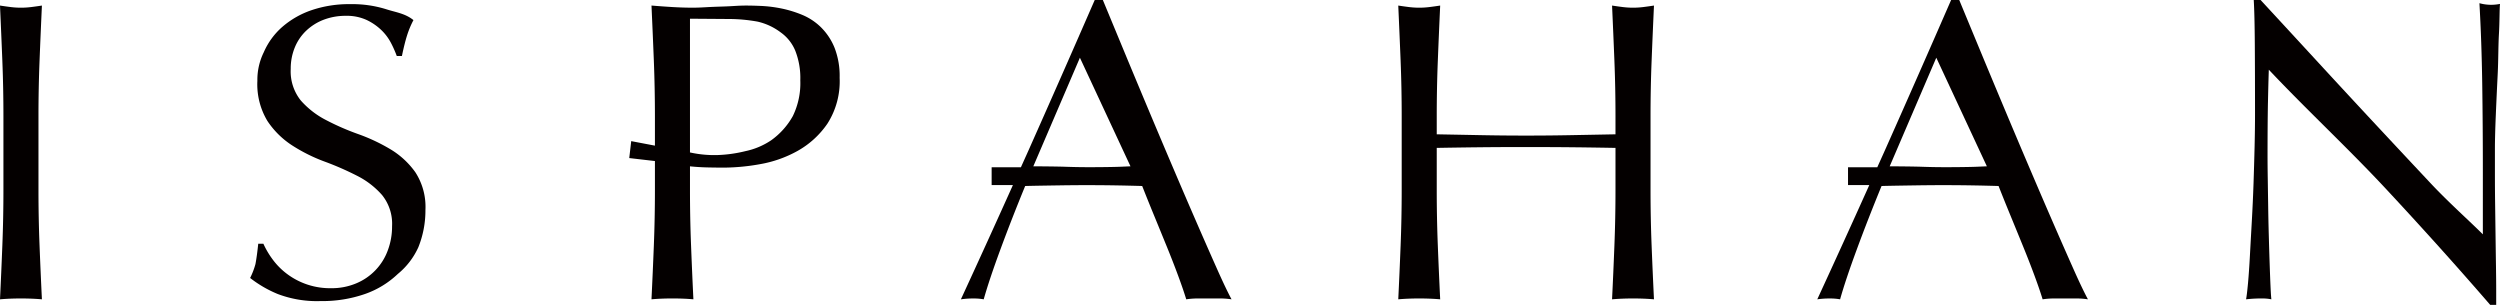
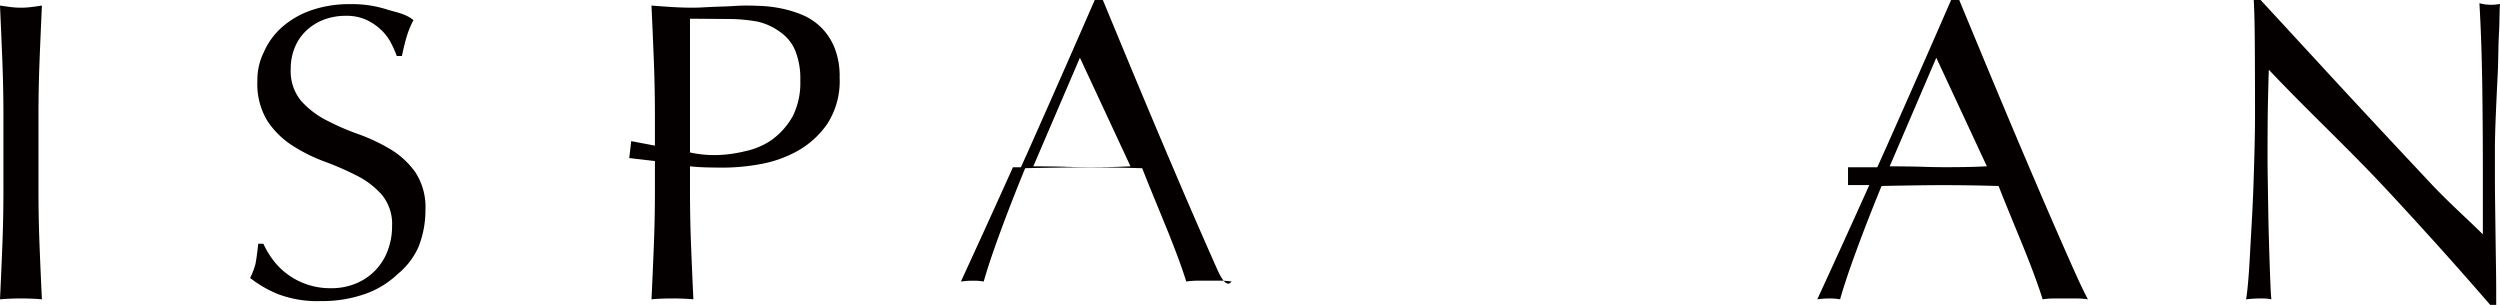
<svg xmlns="http://www.w3.org/2000/svg" viewBox="0 0 420.989 51.34">
  <defs>
    <style>.a{fill:#040000;}</style>
  </defs>
  <title>ISPAHAN</title>
  <path class="a" d="M.396,10.26Q.215,5.689,0,.936c.625.096,1.224.179,1.8.251A13.861,13.861,0,0,0,3.53,1.296a13.901,13.901,0,0,0,1.728-.108c.575-.072,1.173-.155,1.8-.251q-.217,4.752-.398,9.324t-.181,9.324v12.386q0,4.752.181,9.36t.398,9.073q-1.657-.145-3.528-.145-1.874,0-3.53.145.217-4.466.396-9.073.181-4.608.181-9.36v-12.386Q.577,14.832.396,10.26Z" />
  <path class="a" d="M45.9,43.672a11.819,11.819,0,0,0,2.375,2.411,12.062,12.062,0,0,0,7.454,2.449,10.654,10.654,0,0,0,4.283-.828,9.543,9.543,0,0,0,5.292-5.545,11.421,11.421,0,0,0,.719-4.068,7.722,7.722,0,0,0-1.692-5.256,13.974,13.974,0,0,0-4.211-3.241,49.714,49.714,0,0,0-5.437-2.377,27.878,27.878,0,0,1-5.437-2.7,14.357,14.357,0,0,1-4.211-4.141,11.96,11.96,0,0,1-1.694-6.769,10.506,10.506,0,0,1,1.079-4.808A12.021,12.021,0,0,1,47.556,4.514a14.799,14.799,0,0,1,4.932-2.809A19.555,19.555,0,0,1,58.967.699a19.215,19.215,0,0,1,5.977.828c1.68.552,3.241.705,4.679,1.856A15.742,15.742,0,0,0,68.544,5.975q-.431,1.371-.864,3.458h-.864a18.365,18.365,0,0,0-.972-2.196,8.41,8.41,0,0,0-1.655-2.198,9.35,9.35,0,0,0-2.485-1.692,8.001,8.001,0,0,0-3.456-.683,10.295,10.295,0,0,0-3.709.647,8.854,8.854,0,0,0-2.951,1.836,8.102,8.102,0,0,0-1.945,2.845,9.343,9.343,0,0,0-.685,3.6,7.836,7.836,0,0,0,1.694,5.328,14.451,14.451,0,0,0,4.213,3.277,41.779,41.779,0,0,0,5.437,2.377,30.608,30.608,0,0,1,5.437,2.556,13.911,13.911,0,0,1,4.211,3.888,10.721,10.721,0,0,1,1.692,6.337,16.625,16.625,0,0,1-1.187,6.264,12.42,12.42,0,0,1-3.458,4.507,15.359,15.359,0,0,1-5.543,3.383,21.785,21.785,0,0,1-7.452,1.189,18.582,18.582,0,0,1-7.237-1.189,19.686,19.686,0,0,1-4.645-2.7A12.404,12.404,0,0,0,43.019,44.463q.25-1.332.468-3.421H44.351A14.311,14.311,0,0,0,45.9,43.672Z" />
-   <path class="a" d="M271.86,10.26q-.181-4.572-.396-9.324c.625.096,1.224.179,1.8.251a13.861,13.861,0,0,0,1.73.108,13.901,13.901,0,0,0,1.728-.108c.575-.072,1.173-.155,1.8-.251q-.217,4.752-.398,9.324t-.181,9.324v12.386q0,4.752.181,9.36t.398,9.073q-1.657-.145-3.528-.145-1.874,0-3.53.145.217-4.466.396-9.073.181-4.608.181-9.36V24.904q-3.888-.069-7.526-.108-3.634-.033-7.522-.036-3.891,0-7.526.036-3.637.039-7.526.108V31.971q0,4.752.181,9.36t.398,9.073q-1.657-.145-3.528-.145-1.874,0-3.53.145.217-4.466.396-9.073.181-4.608.181-9.36v-12.386q0-4.752-.181-9.324T235.462.936c.625.096,1.224.179,1.8.251a13.861,13.861,0,0,0,1.73.108,13.901,13.901,0,0,0,1.728-.108c.575-.072,1.173-.155,1.8-.251q-.217,4.752-.398,9.324t-.181,9.324v3.033q3.891.072,7.526.143,3.634.072,7.526.072,3.888,0,7.522-.072,3.637-.069,7.526-.143V19.585Q272.041,14.832,271.86,10.26Z" />
  <path class="a" d="M401.701,31.717C395.459,25.021,388.299,18.361,382.059,11.737q-.072,2.016-.143,5.4-.072,3.384-.072,9.216,0,1.513.036,3.745.033,2.233.072,4.679.033,2.45.106,4.968.069,2.522.143,4.681.072,2.161.145,3.781c.048,1.079.096,1.812.145,2.196a7.873,7.873,0,0,0-1.6-.145,22.77,22.77,0,0,0-2.664.145q.142-.72.323-2.664.178-1.947.323-4.645.145-2.7.325-5.869.178-3.167.287-6.337.105-3.167.179-6.192.072-3.026.072-5.4,0-6.913-.036-11.882Q379.666,2.449,379.521,0h1.153q4.394,4.752,9.399,10.188,5.003,5.437,9.935,10.729,4.933,5.292,9.36,10.009c2.953,3.144,6.525,6.326,8.733,8.534V28.764q0-7.561-.106-14.725-.108-7.166-.47-13.501a7.402,7.402,0,0,0,3.464.12c-.096,1.055-.056,2.917-.177,5.029-.121,2.114-.09,4.37-.209,6.769q-.181,3.601-.325,7.056-.145,3.457-.145,5.545v4.32q0,2.45.036,5.113.036,2.664.072,5.364t.072,5.041q.036,2.342.036,4.068v2.377H419.341Q411.06,41.763,401.701,31.717Z" />
  <path class="a" d="M140.528,8.028a10.265,10.265,0,0,0-2.269-3.422,9.962,9.962,0,0,0-3.132-2.087,19.167,19.167,0,0,0-3.492-1.081,22.188,22.188,0,0,0-3.347-.432q-1.585-.07-2.666-.07-.792,0-1.942.07c-.77.05-1.575.084-2.413.108-.842.026-1.67.06-2.485.108q-1.224.072-2.088.072-1.727,0-3.492-.108-1.766-.108-3.494-.251.217,4.753.398,9.324.178,4.572.181,9.324v4.943l-3.993-.76-.331,2.852,4.324.501v4.85q0,4.753-.181,9.36-.181,4.608-.398,9.073,1.657-.145,3.53-.145,1.872,0,3.528.145-.217-4.466-.395-9.073-.181-4.607-.181-9.36V28.009c.96.099,1.897.157,2.809.181q1.368.036,3.024.036a35.314,35.314,0,0,0,5.941-.577A19.95,19.95,0,0,0,134.3,25.417a14.873,14.873,0,0,0,5.041-4.609,13.218,13.218,0,0,0,2.051-7.703A13.102,13.102,0,0,0,140.528,8.028Zm-7.02,11.52a12.468,12.468,0,0,1-3.639,4.071,12.289,12.289,0,0,1-4.358,1.836,22.685,22.685,0,0,1-4.607.653,18.868,18.868,0,0,1-4.715-.438V3.15l6.481.049a27.415,27.415,0,0,1,4.926.447,10.231,10.231,0,0,1,3.894,1.827,7.092,7.092,0,0,1,2.413,3.024,12.511,12.511,0,0,1,.864,5.041A12.622,12.622,0,0,1,133.508,19.548Z" />
-   <path class="a" d="M204.978,45.363q-1.477-3.311-3.313-7.524-1.835-4.213-3.924-9.109-2.091-4.897-4.177-9.865-2.088-4.97-4.104-9.828-2.016-4.861-3.745-9.037h-1.366q-5.617,12.889-11.162,25.344c-.418.939-.85,1.885-1.27,2.826h-4.929v2.994h3.583q-4.305,9.582-8.76,19.24a14.366,14.366,0,0,1,2.131-.14,9.083,9.083,0,0,1,1.711.14q.934-3.312,2.808-8.39,1.868-5.075,4.175-10.692c1.487-.046,4.44-.082,5.878-.108q2.164-.033,4.394-.036,2.378,0,4.751.036,2.378.039,4.681.108.934,2.378,2.017,5.005,1.079,2.628,2.122,5.183,1.045,2.559,1.908,4.898.865,2.339,1.37,3.996a13.414,13.414,0,0,1,1.907-.145h3.815a13.436,13.436,0,0,1,1.909.145Q206.455,48.674,204.978,45.363Zm-17.678-17.246q-2.016.039-4.032.036c-1.249,0-2.544-.024-3.89-.072-1.342-.046-4.126-.073-5.372-.073l7.847-18.289,8.518,18.289C189.028,28.059,188.645,28.093,187.3,28.117Z" />
+   <path class="a" d="M204.978,45.363q-1.477-3.311-3.313-7.524-1.835-4.213-3.924-9.109-2.091-4.897-4.177-9.865-2.088-4.97-4.104-9.828-2.016-4.861-3.745-9.037h-1.366q-5.617,12.889-11.162,25.344c-.418.939-.85,1.885-1.27,2.826h-4.929h3.583q-4.305,9.582-8.76,19.24a14.366,14.366,0,0,1,2.131-.14,9.083,9.083,0,0,1,1.711.14q.934-3.312,2.808-8.39,1.868-5.075,4.175-10.692c1.487-.046,4.44-.082,5.878-.108q2.164-.033,4.394-.036,2.378,0,4.751.036,2.378.039,4.681.108.934,2.378,2.017,5.005,1.079,2.628,2.122,5.183,1.045,2.559,1.908,4.898.865,2.339,1.37,3.996a13.414,13.414,0,0,1,1.907-.145h3.815a13.436,13.436,0,0,1,1.909.145Q206.455,48.674,204.978,45.363Zm-17.678-17.246q-2.016.039-4.032.036c-1.249,0-2.544-.024-3.89-.072-1.342-.046-4.126-.073-5.372-.073l7.847-18.289,8.518,18.289C189.028,28.059,188.645,28.093,187.3,28.117Z" />
  <path class="a" d="M349.189,45.363q-1.477-3.311-3.313-7.524-1.835-4.213-3.924-9.109-2.091-4.897-4.177-9.865-2.088-4.97-4.104-9.828Q331.655,4.176,329.926 0h-1.366q-5.617,12.889-11.162,25.344c-.418.939-.85,1.885-1.27,2.826h-4.929v2.994h3.583q-4.305,9.582-8.76,19.24a14.366,14.366,0,0,1,2.131-.14,9.083,9.083,0,0,1,1.711.14q.934-3.312,2.808-8.39,1.868-5.075,4.175-10.692c1.487-.046,4.44-.082,5.878-.108q2.164-.033,4.394-.036,2.378,0,4.751.036,2.378.039,4.681.108.934,2.378,2.017,5.005,1.079,2.628,2.122,5.183,1.045,2.559,1.908,4.898.865,2.339,1.37,3.996a13.414,13.414,0,0,1,1.907-.145h3.815a13.436,13.436,0,0,1,1.909.145Q350.665,48.674,349.189,45.363Zm-17.678-17.246q-2.016.039-4.032.036c-1.25,0-2.544-.024-3.89-.072-1.342-.046-4.126-.073-5.372-.073l7.847-18.289,8.518,18.289C333.239,28.059,332.855,28.093,331.511,28.117Z" />
</svg>